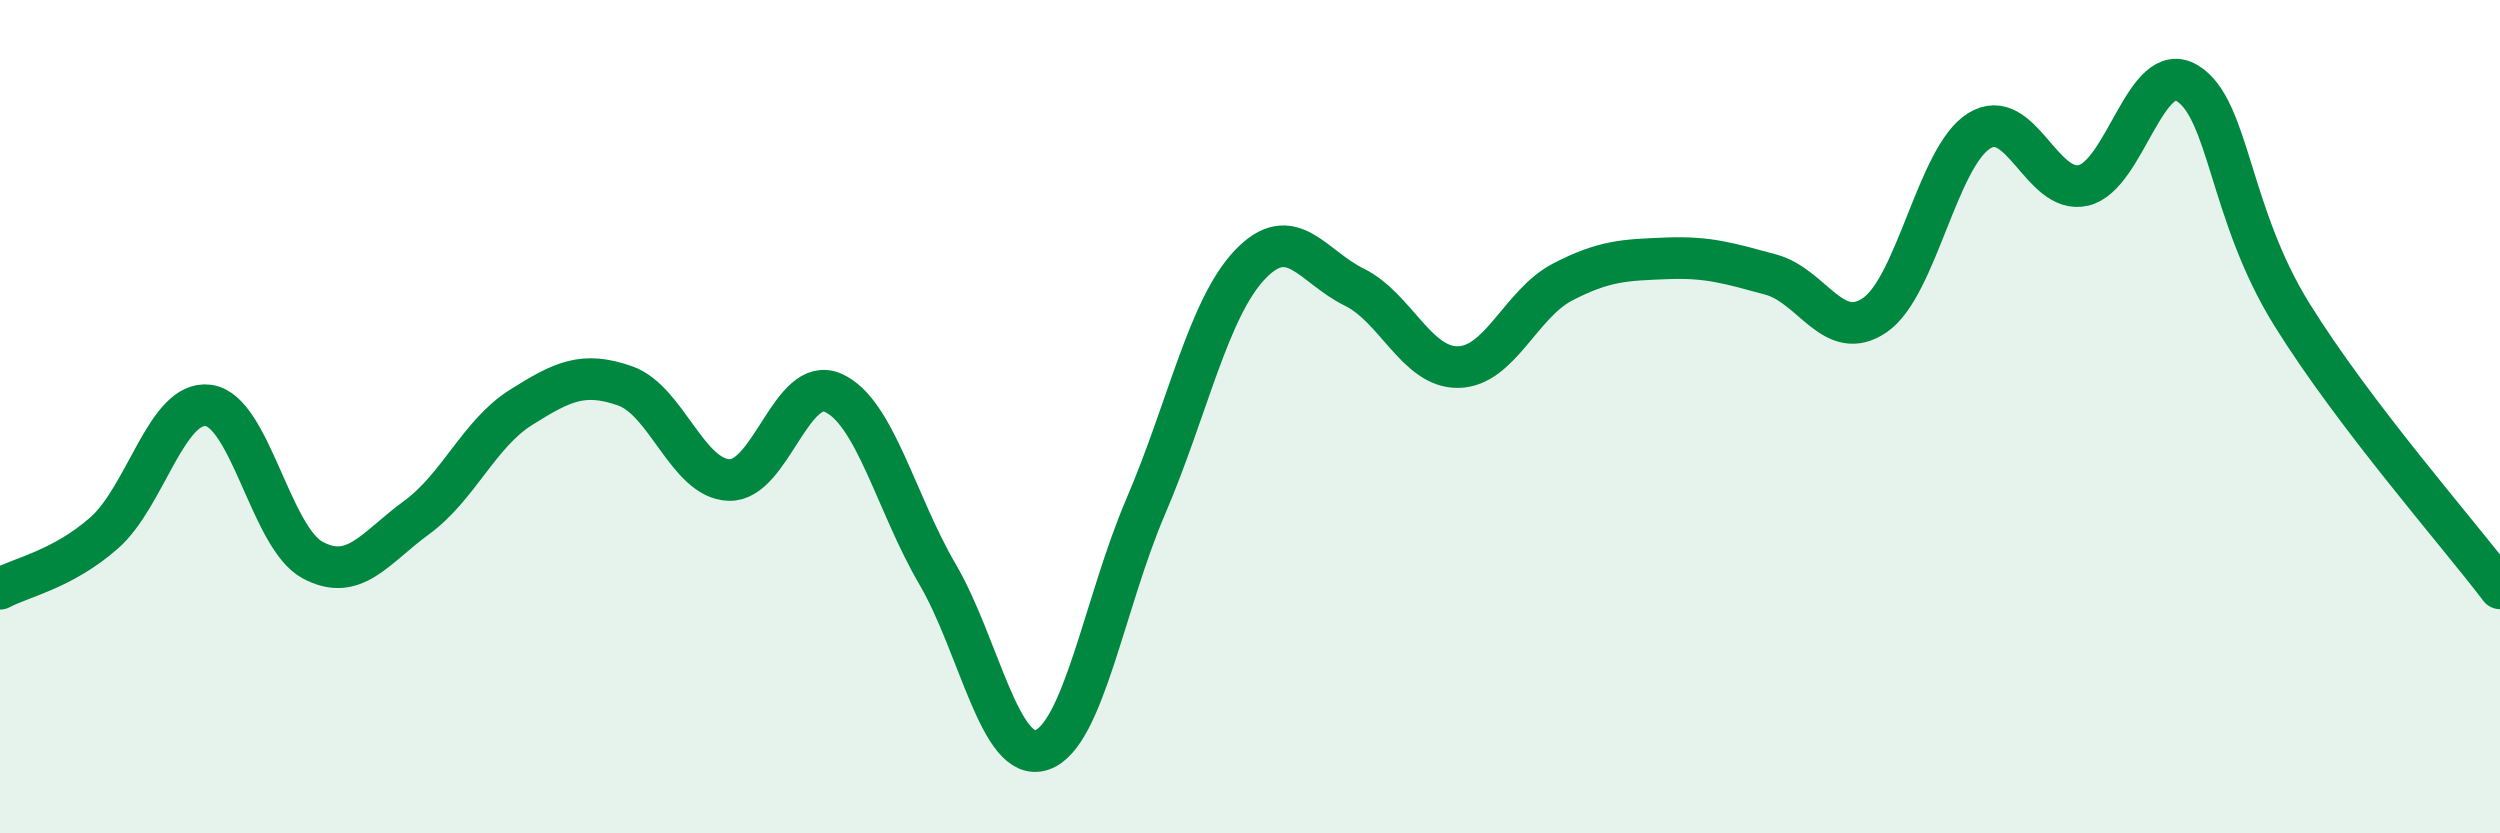
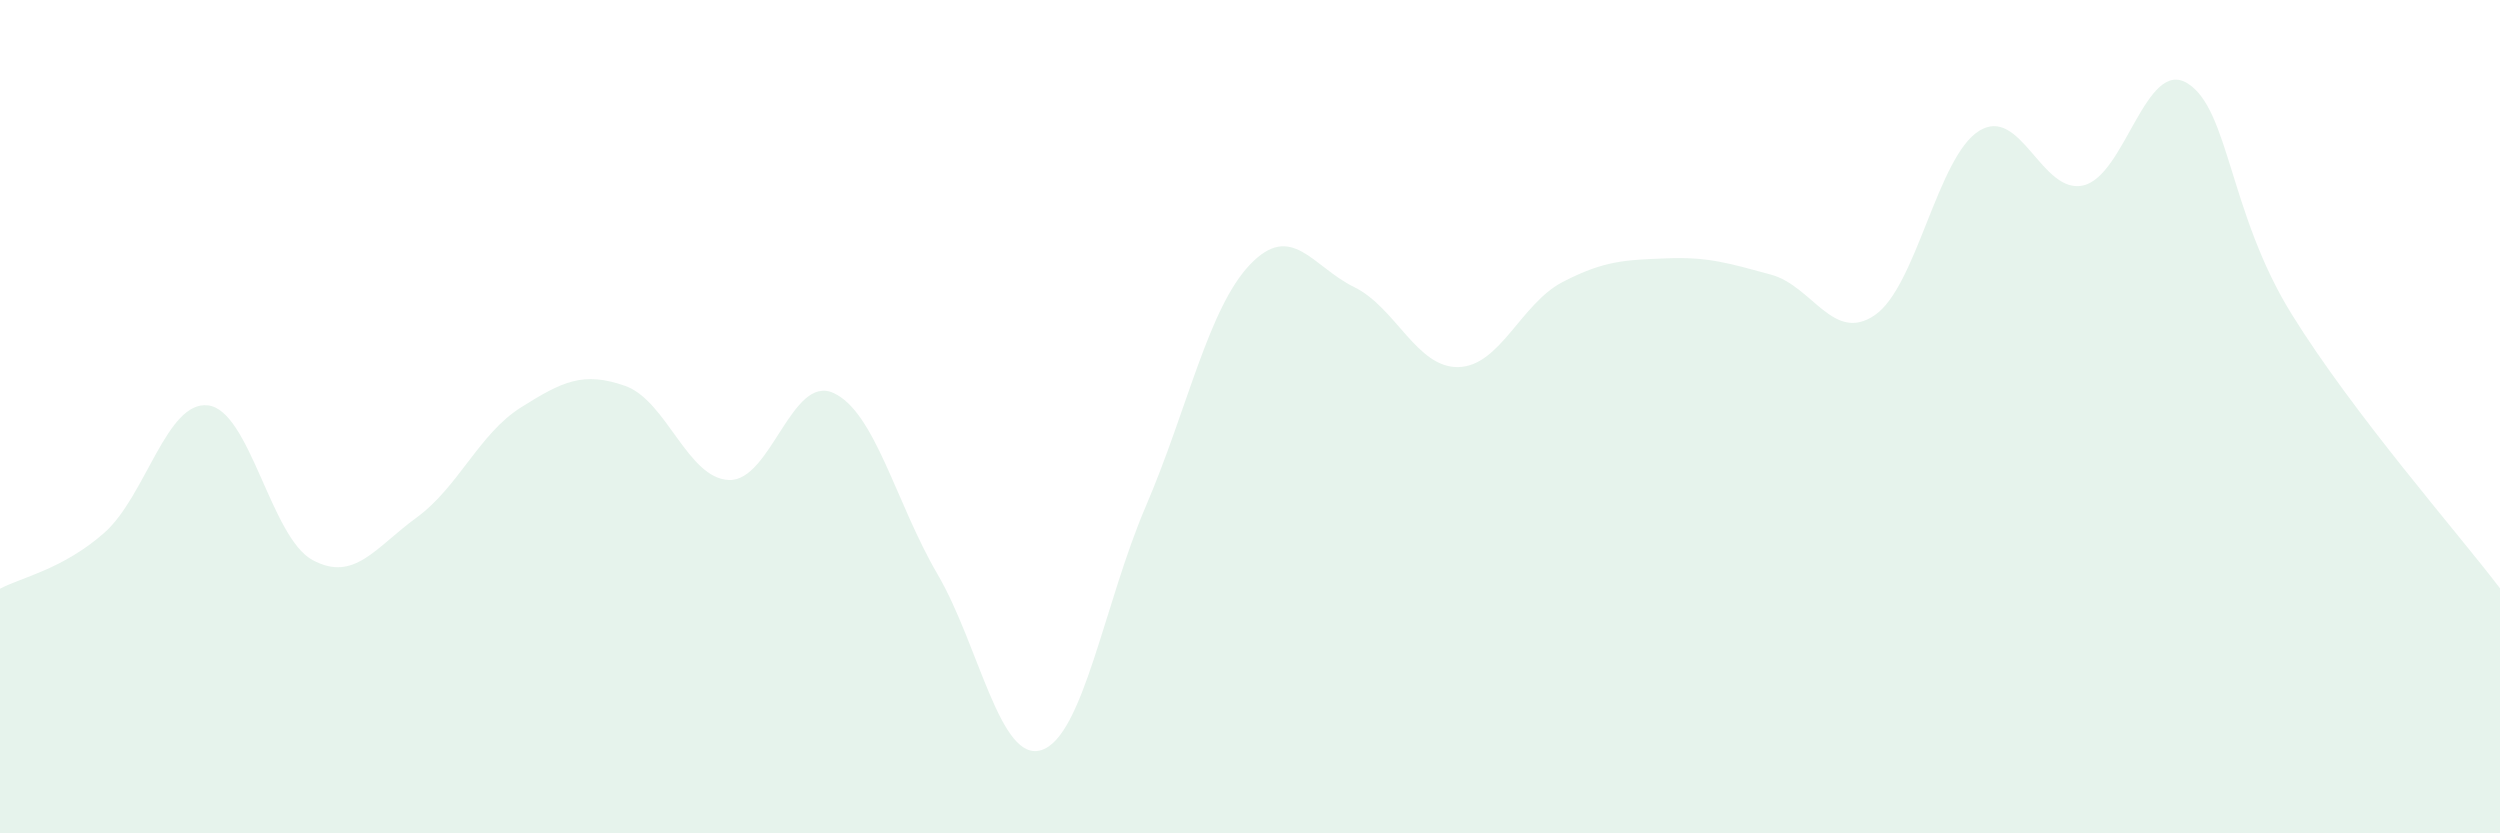
<svg xmlns="http://www.w3.org/2000/svg" width="60" height="20" viewBox="0 0 60 20">
  <path d="M 0,14.13 C 0.5,13.86 1.5,13.67 2.5,12.79 C 3.5,11.91 4,9.6 5,9.73 C 6,9.86 6.5,12.9 7.5,13.44 C 8.5,13.98 9,13.15 10,12.42 C 11,11.69 11.5,10.41 12.5,9.78 C 13.5,9.15 14,8.91 15,9.26 C 16,9.61 16.5,11.49 17.5,11.52 C 18.5,11.55 19,8.98 20,9.43 C 21,9.88 21.5,12.07 22.5,13.78 C 23.5,15.49 24,18.33 25,18 C 26,17.67 26.5,14.48 27.5,12.15 C 28.5,9.82 29,7.4 30,6.35 C 31,5.3 31.5,6.4 32.5,6.89 C 33.5,7.38 34,8.83 35,8.81 C 36,8.79 36.5,7.29 37.5,6.77 C 38.5,6.25 39,6.24 40,6.2 C 41,6.16 41.5,6.32 42.5,6.59 C 43.5,6.86 44,8.25 45,7.56 C 46,6.87 46.5,3.76 47.5,3.14 C 48.5,2.52 49,4.68 50,4.45 C 51,4.22 51.5,1.38 52.5,2 C 53.5,2.62 53.5,5.12 55,7.54 C 56.5,9.96 59,12.8 60,14.12L60 20L0 20Z" fill="#008740" opacity="0.1" stroke-linecap="round" stroke-linejoin="round" />
-   <path d="M 0,14.13 C 0.5,13.86 1.5,13.67 2.5,12.79 C 3.5,11.91 4,9.6 5,9.73 C 6,9.86 6.5,12.9 7.5,13.44 C 8.5,13.98 9,13.15 10,12.42 C 11,11.69 11.5,10.41 12.5,9.78 C 13.5,9.15 14,8.91 15,9.26 C 16,9.61 16.5,11.49 17.5,11.52 C 18.5,11.55 19,8.98 20,9.43 C 21,9.88 21.5,12.07 22.5,13.78 C 23.5,15.49 24,18.33 25,18 C 26,17.67 26.5,14.48 27.5,12.15 C 28.5,9.82 29,7.4 30,6.35 C 31,5.3 31.5,6.4 32.5,6.89 C 33.5,7.38 34,8.83 35,8.81 C 36,8.79 36.5,7.29 37.5,6.77 C 38.5,6.25 39,6.24 40,6.2 C 41,6.16 41.5,6.32 42.5,6.59 C 43.5,6.86 44,8.25 45,7.56 C 46,6.87 46.5,3.76 47.5,3.14 C 48.5,2.52 49,4.68 50,4.45 C 51,4.22 51.5,1.38 52.5,2 C 53.5,2.62 53.5,5.12 55,7.54 C 56.5,9.96 59,12.8 60,14.12" stroke="#008740" stroke-width="1" fill="none" stroke-linecap="round" stroke-linejoin="round" />
</svg>